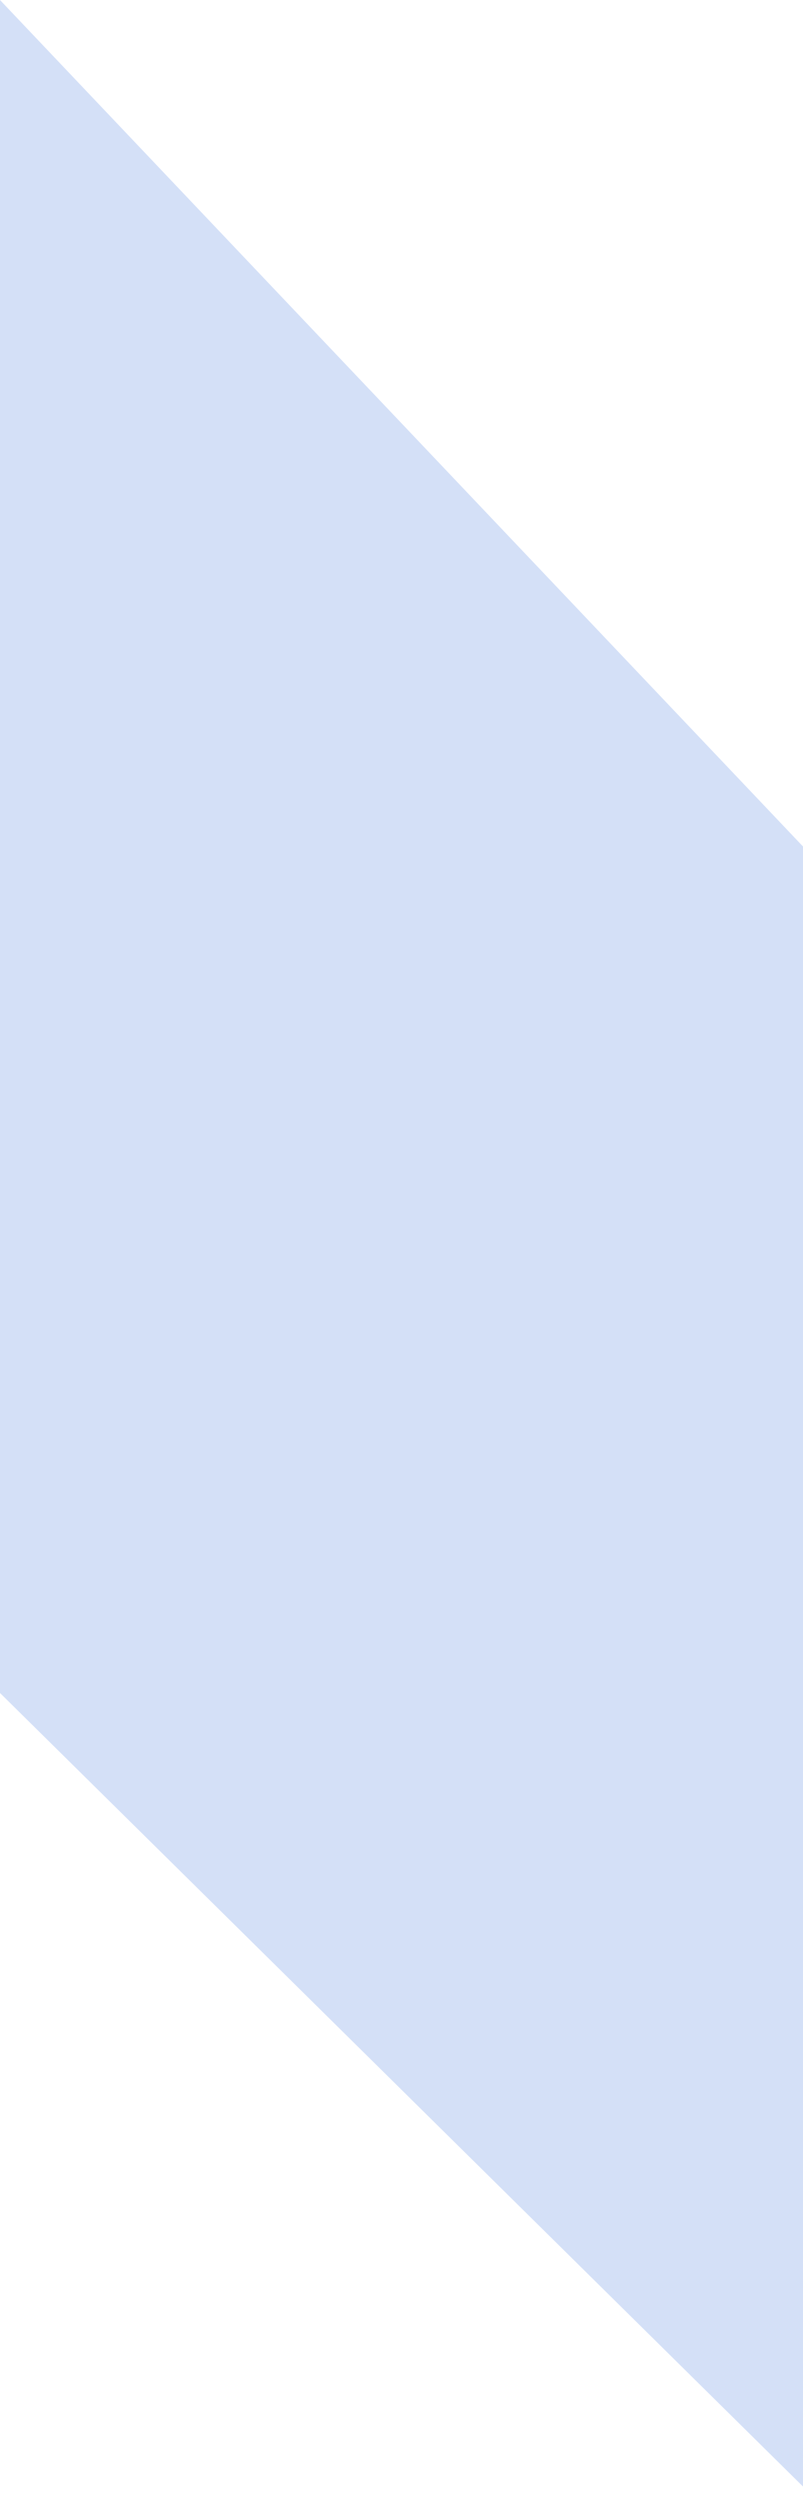
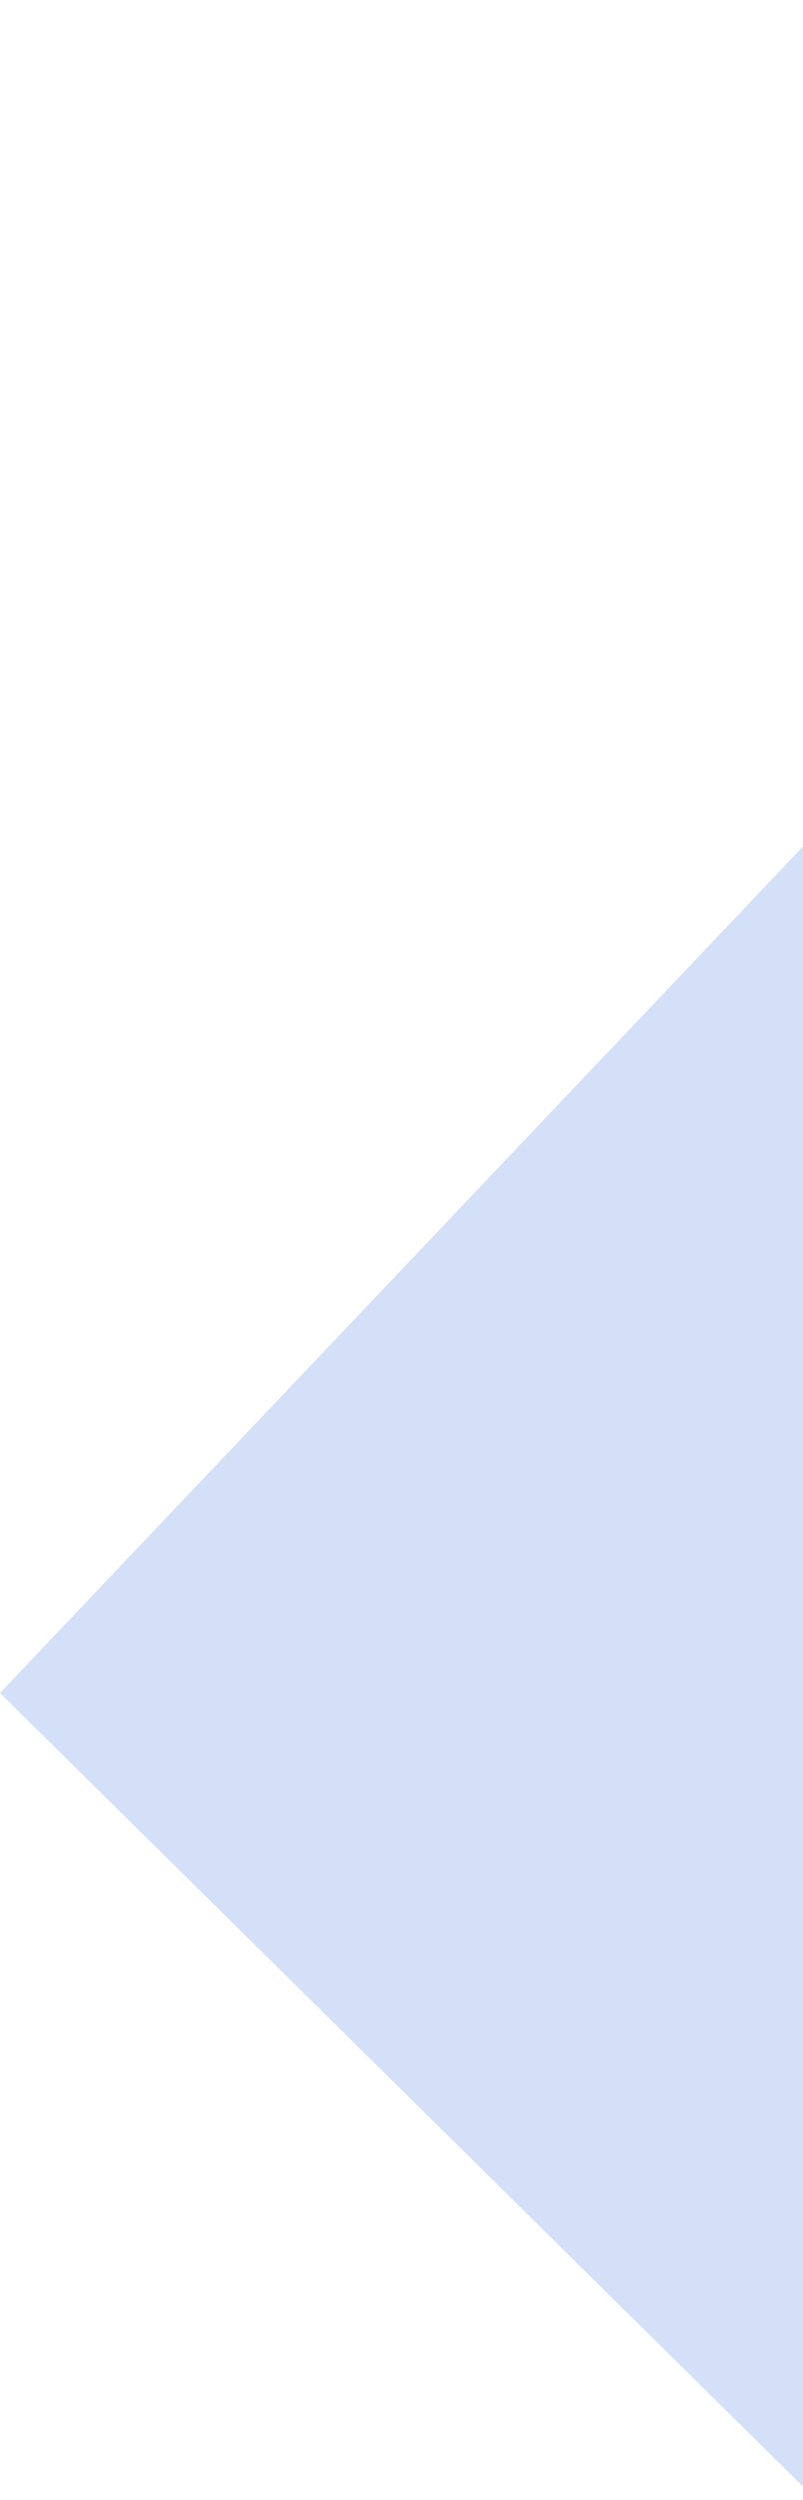
<svg xmlns="http://www.w3.org/2000/svg" width="9" height="28" viewBox="0 0 9 28" fill="none">
  <g style="mix-blend-mode:plus-darker" opacity="0.5">
-     <path d="M0 18.962V0L9 9.481V27.85L0 18.962Z" fill="#AAC2F0" />
+     <path d="M0 18.962L9 9.481V27.85L0 18.962Z" fill="#AAC2F0" />
  </g>
</svg>